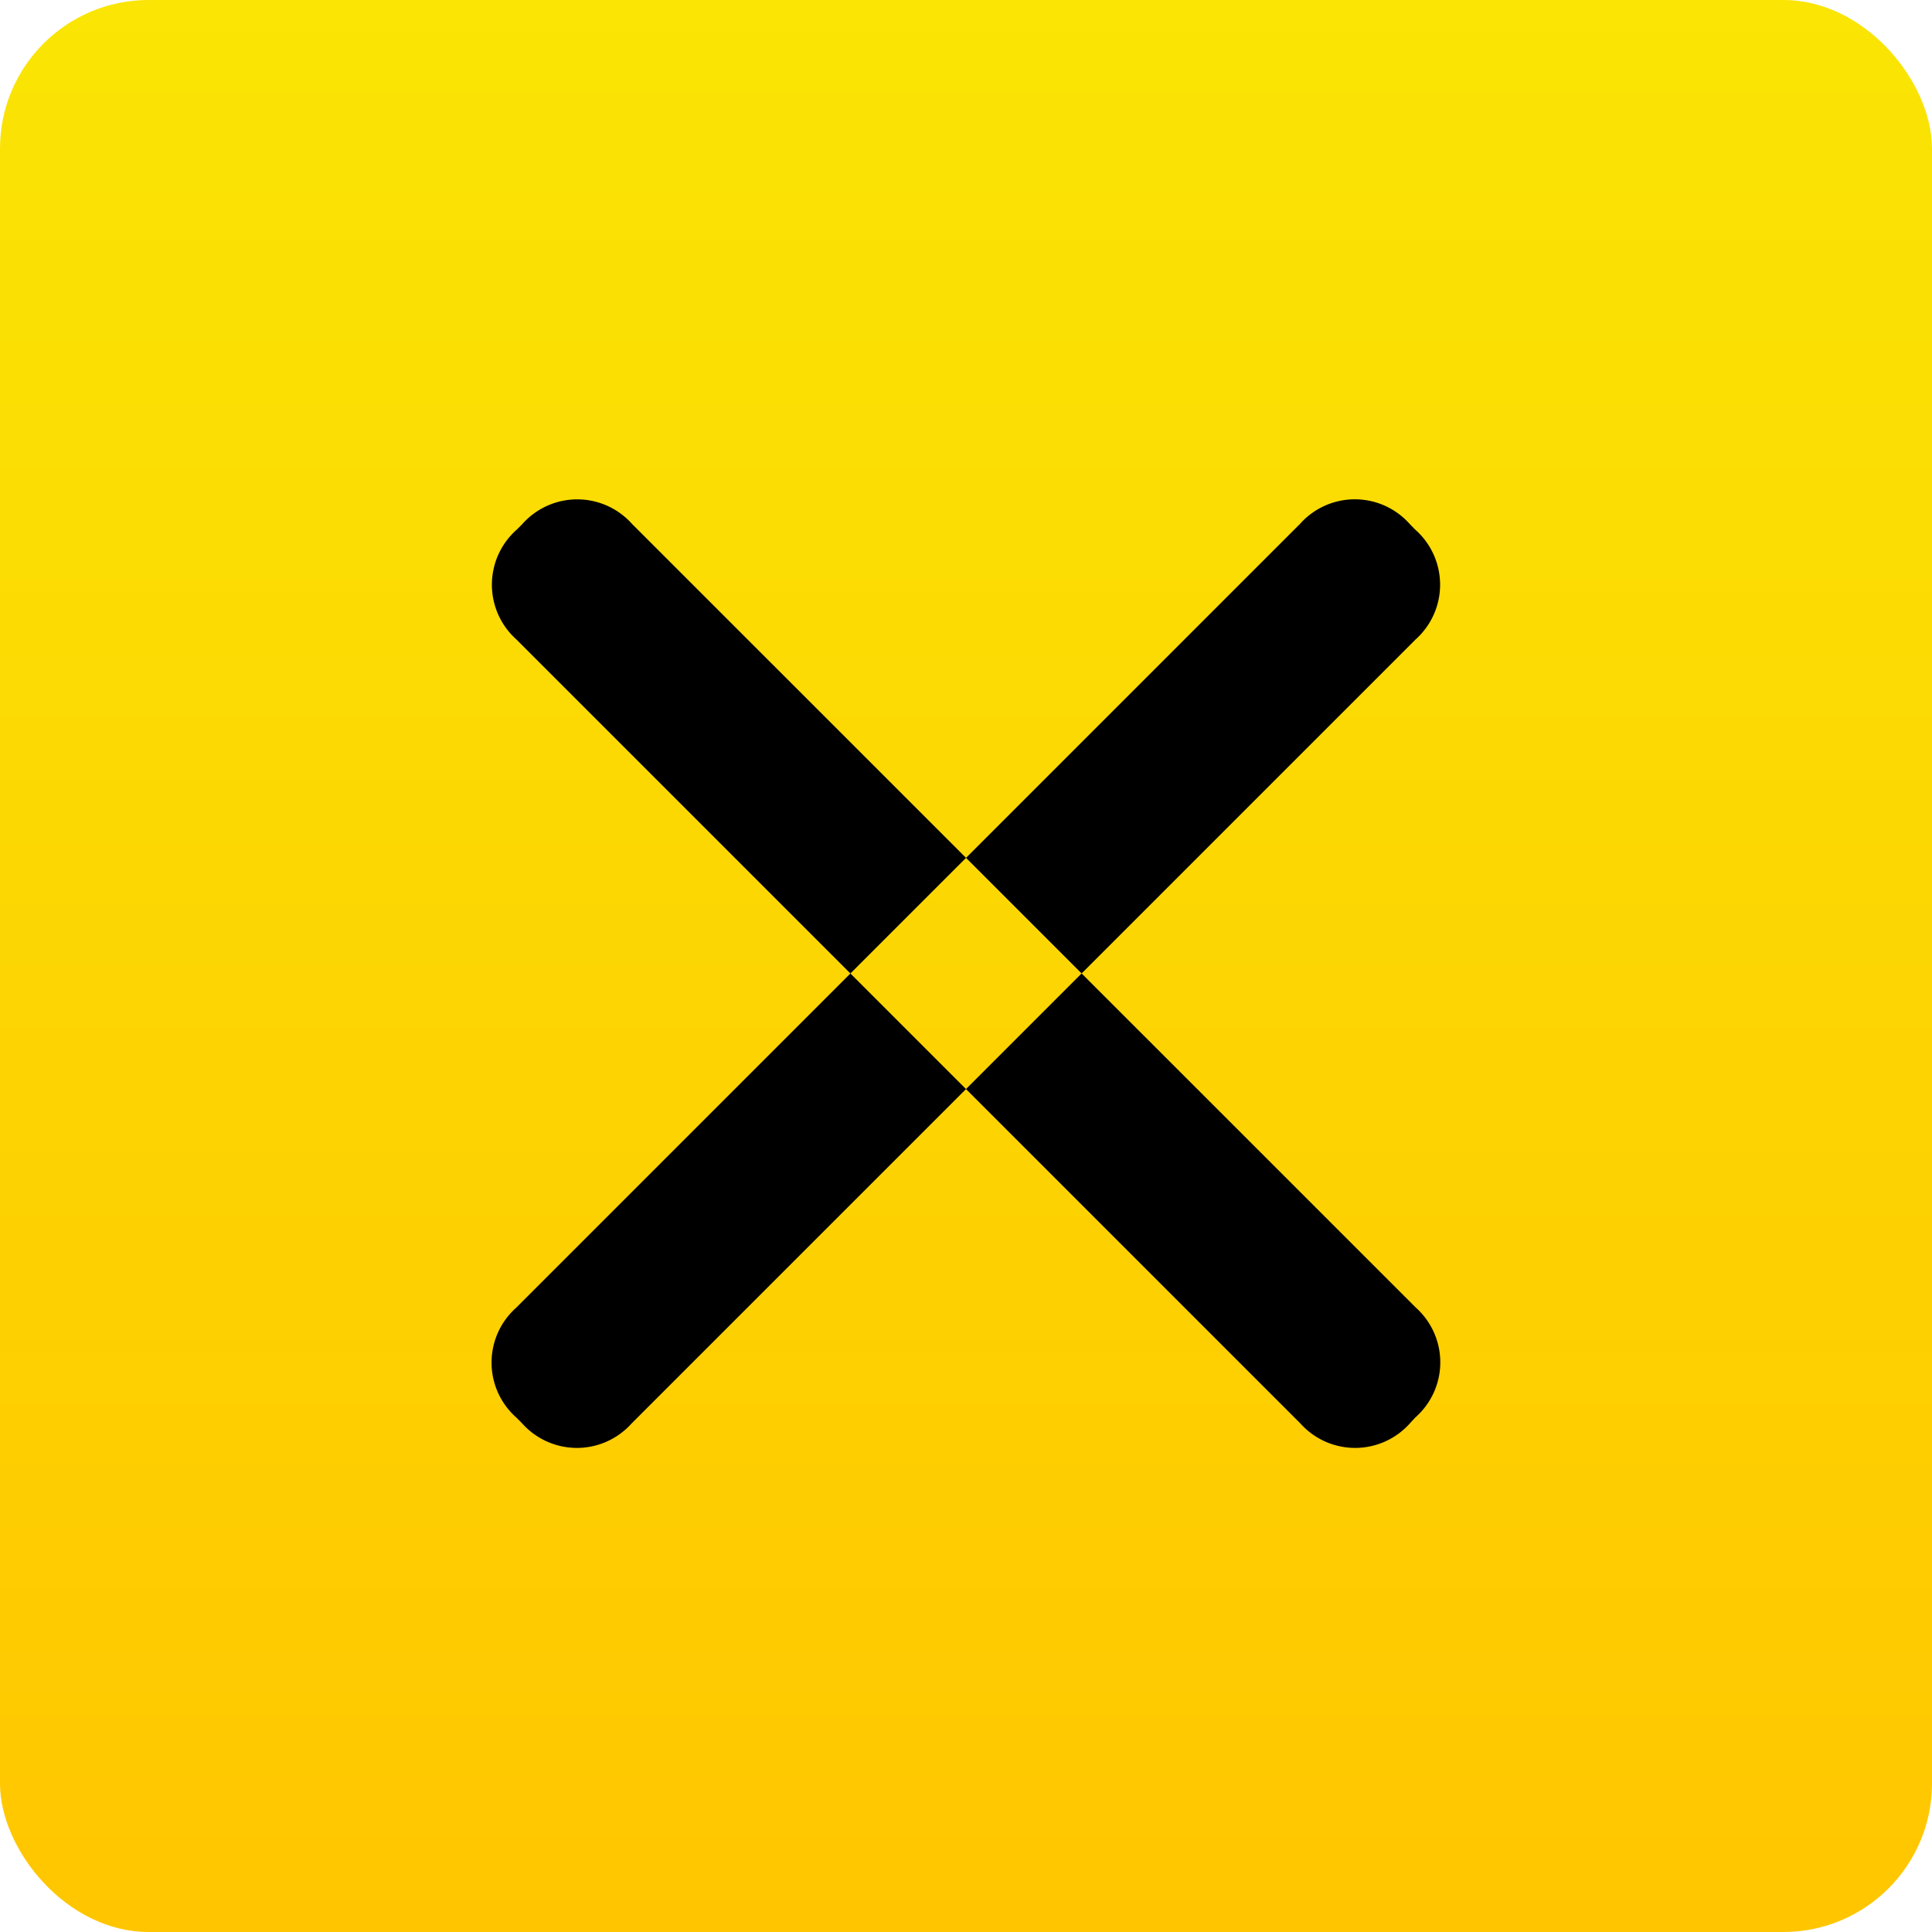
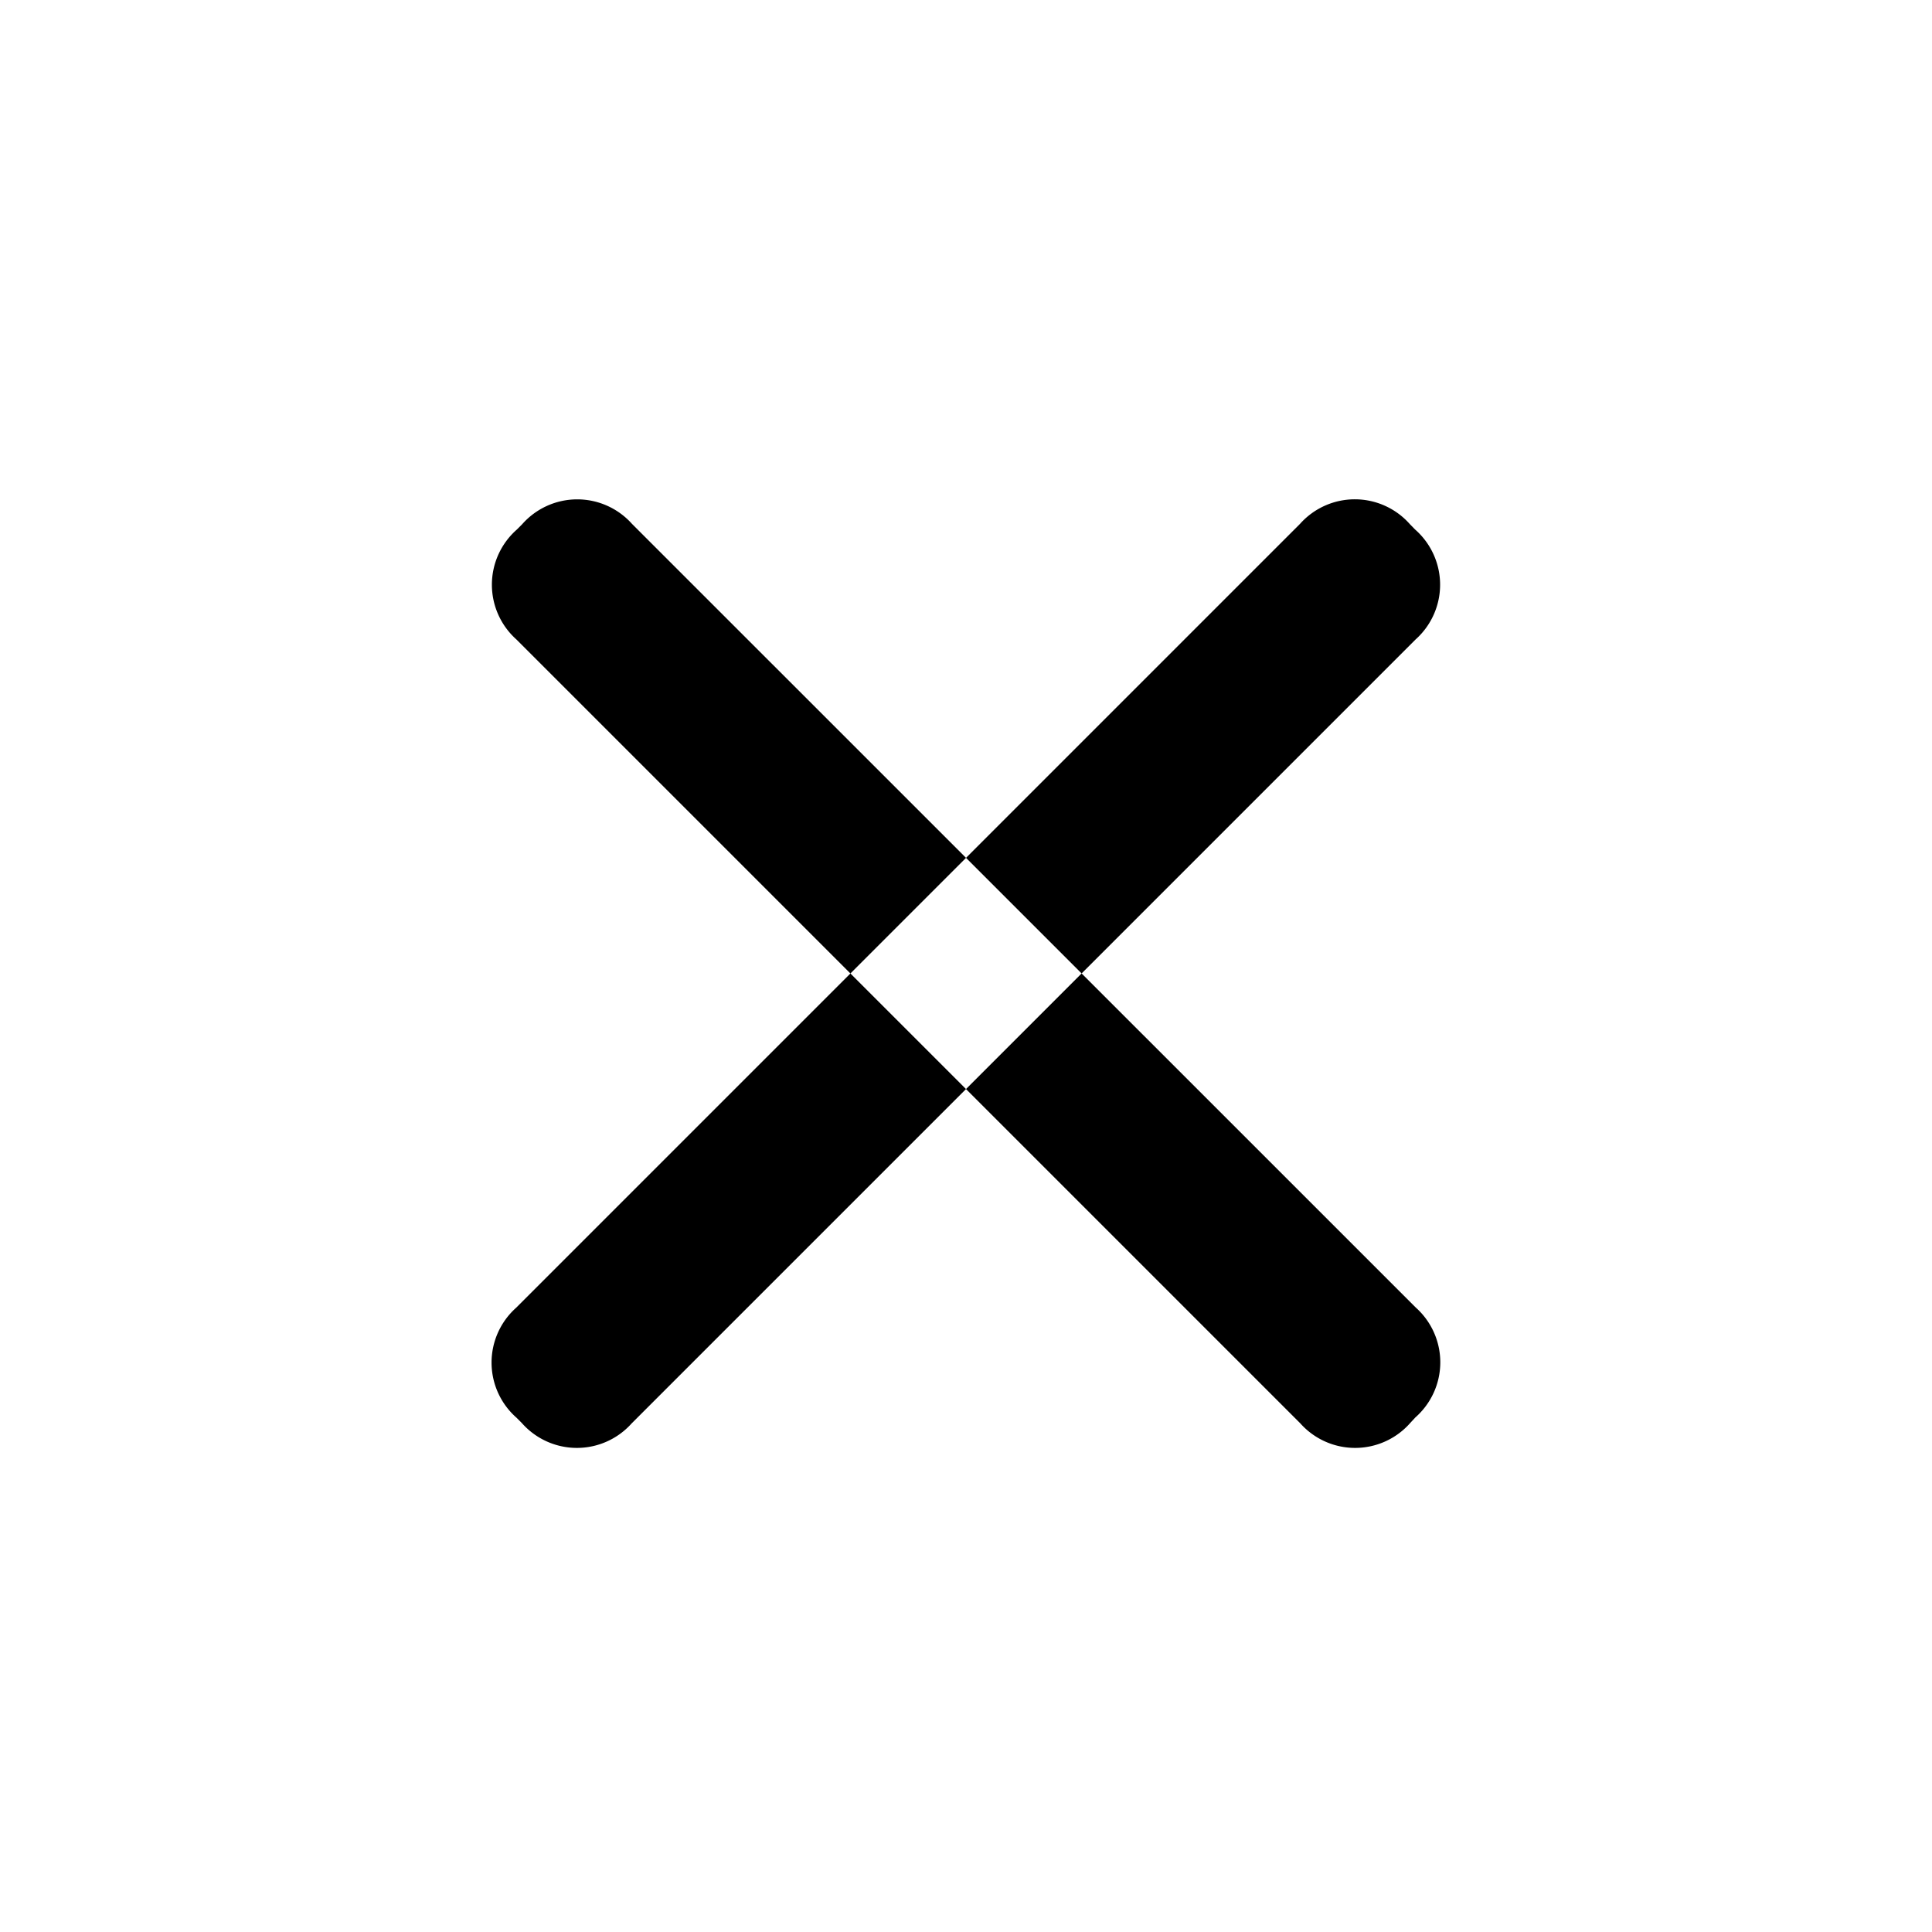
<svg xmlns="http://www.w3.org/2000/svg" width="49.998" height="49.998" viewBox="0 0 52 52">
  <defs>
    <style>
      .cls-1 {
        fill: url(#linear-gradient);
      }

      .cls-2 {
        fill-rule: evenodd;
      }
    </style>
    <linearGradient id="linear-gradient" x1="26" y1="52" x2="26" gradientUnits="userSpaceOnUse">
      <stop offset="0" stop-color="#ffc600" />
      <stop offset="1" stop-color="#fae504" />
    </linearGradient>
  </defs>
-   <rect id="Прямоугольник_скругл._углы_1" data-name="Прямоугольник, скругл. углы 1" class="cls-1" width="52" height="52" rx="4" ry="4" />
  <path id="Forma_1_копия" data-name="Forma 1 копия" class="cls-2" d="M37.948,14.109A1.976,1.976,0,0,0,34.99,14.1l-21.1,21.1a1.976,1.976,0,0,0,.012,2.958l0.141,0.141a1.976,1.976,0,0,0,2.958.012l21.1-21.1a1.976,1.976,0,0,0-.012-2.958Zm0.146,24.042a1.976,1.976,0,0,0,.012-2.958L17.01,14.1a1.976,1.976,0,0,0-2.958.012l-0.141.141a1.976,1.976,0,0,0-.012,2.958l21.1,21.1a1.976,1.976,0,0,0,2.958-.012Z" />
</svg>